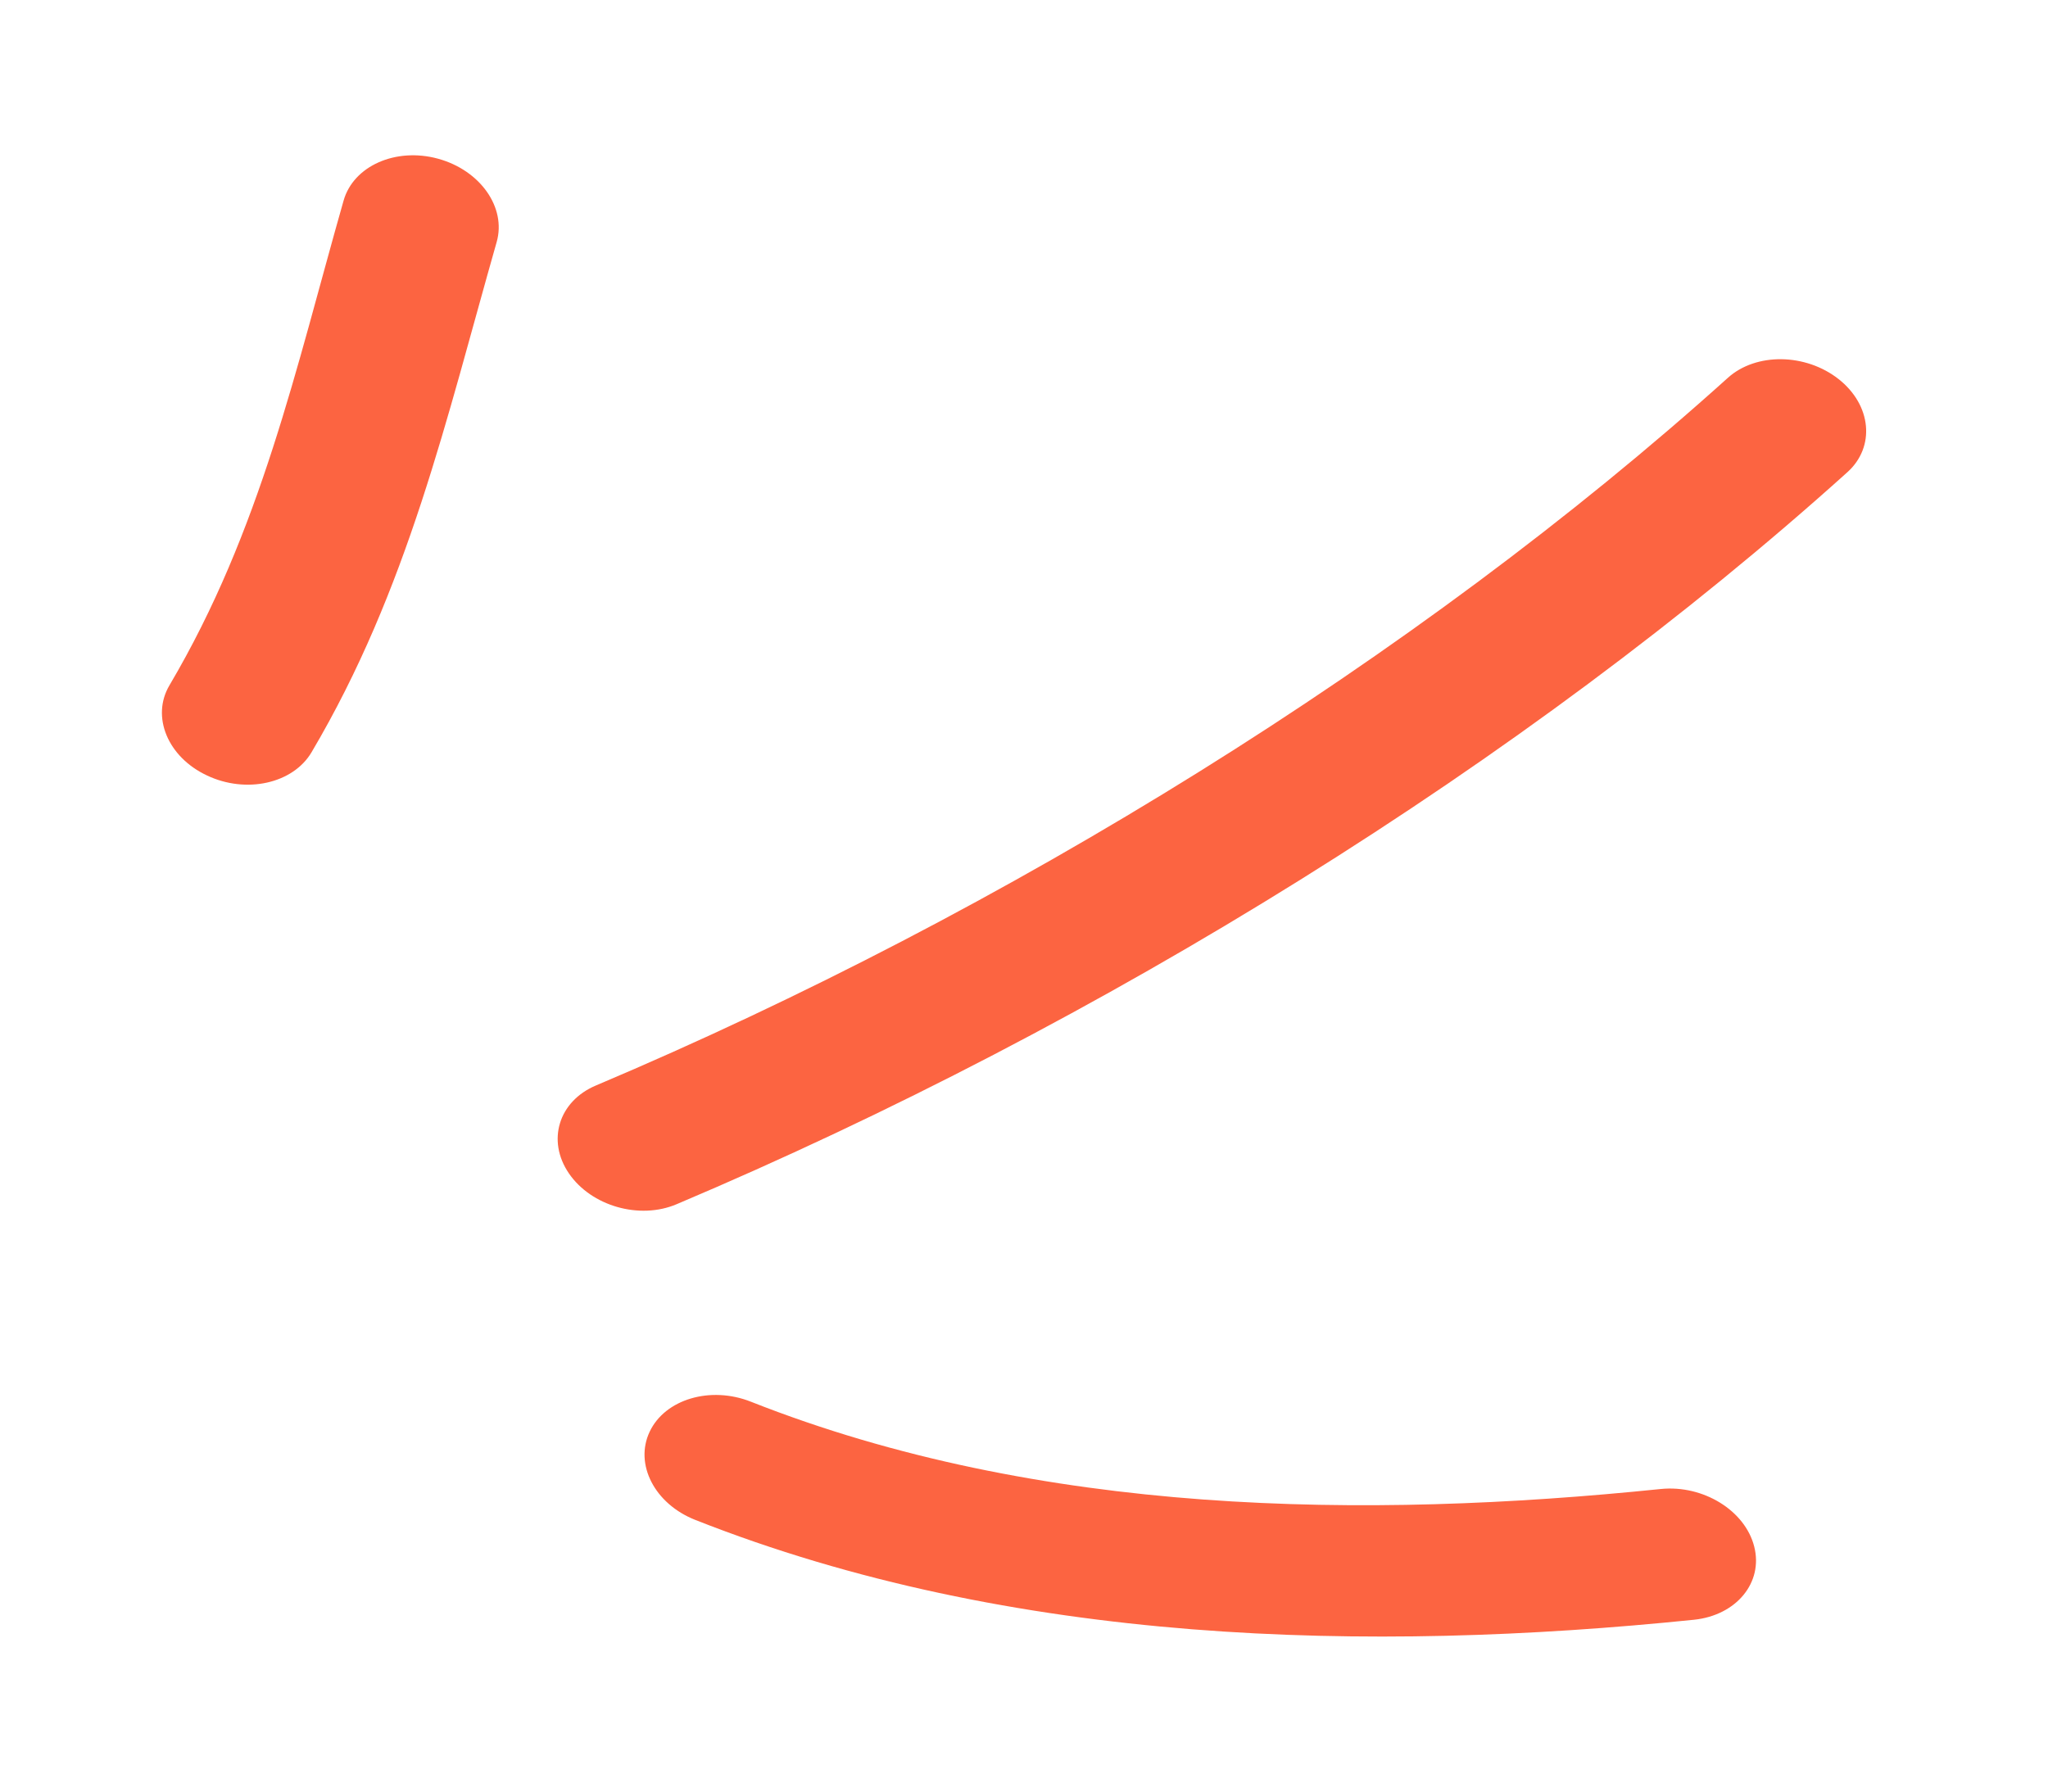
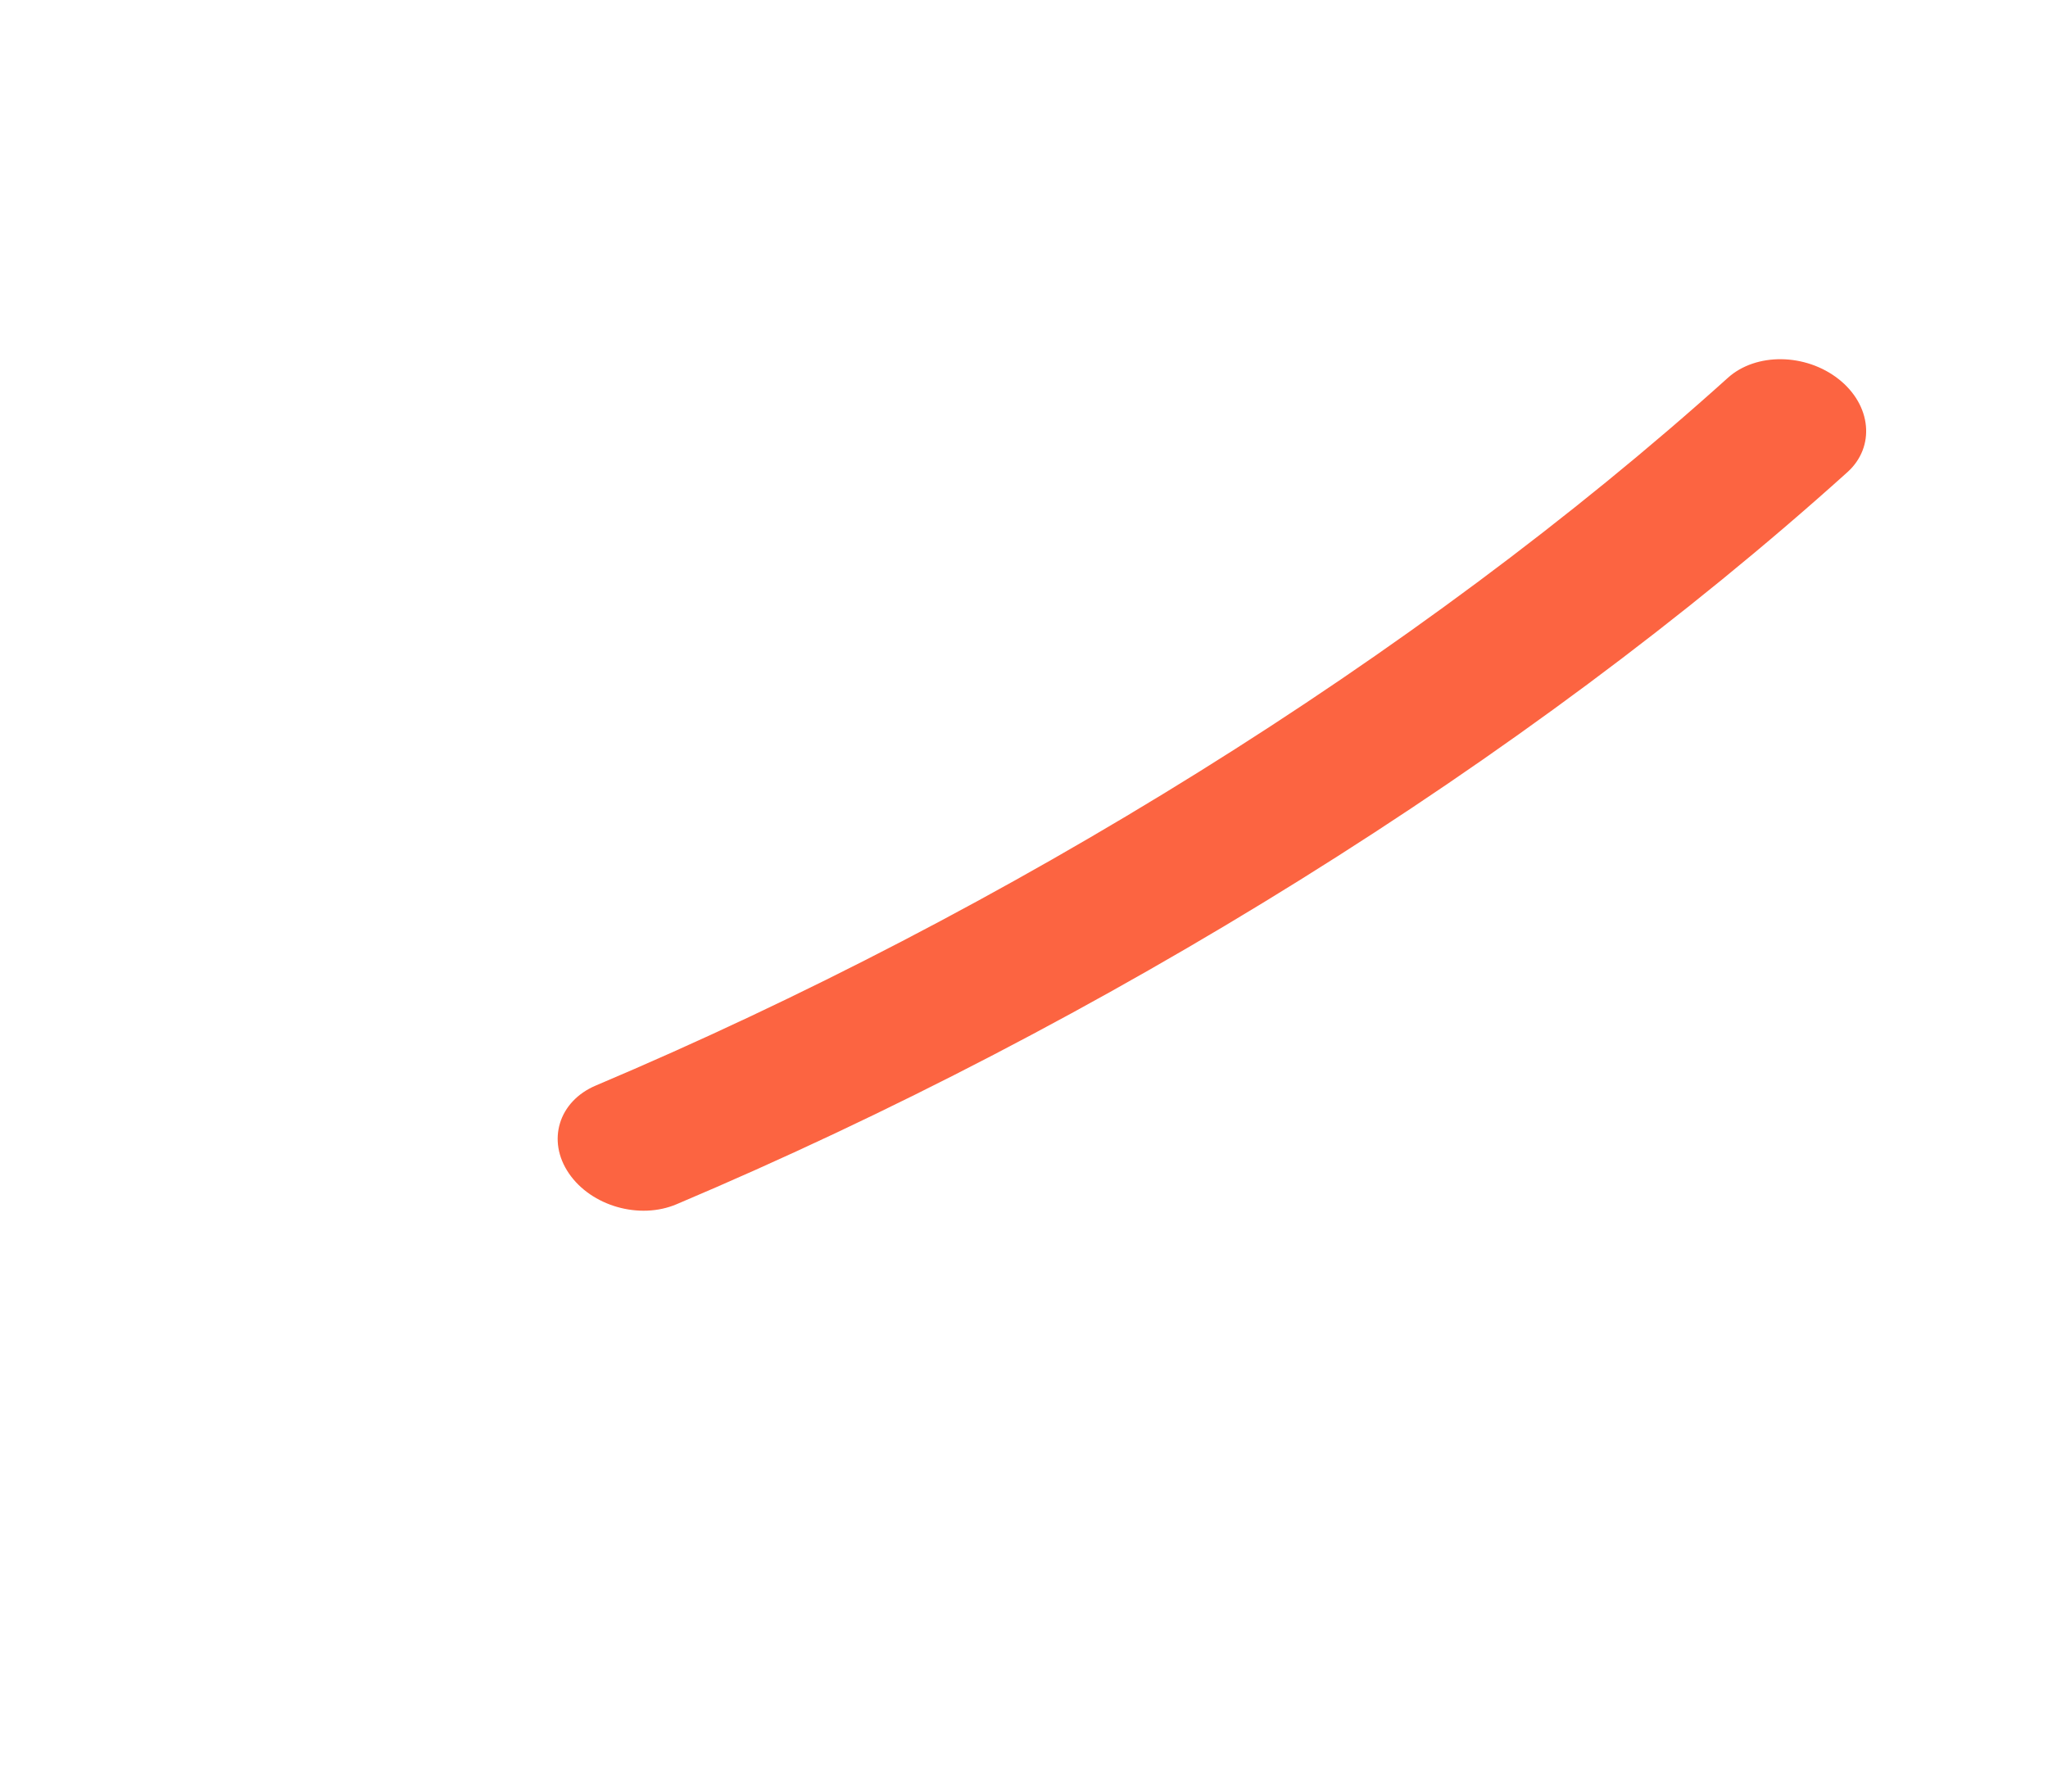
<svg xmlns="http://www.w3.org/2000/svg" width="56" height="49" viewBox="0 0 56 49" fill="none">
-   <path fill-rule="evenodd" clip-rule="evenodd" d="M8.519 20.574C11.153 16.118 12.202 11.459 13.581 6.619C13.85 5.674 13.131 4.656 11.976 4.34C10.822 4.025 9.666 4.538 9.396 5.483C8.089 10.072 7.134 14.51 4.633 18.744C4.127 19.6 4.587 20.707 5.66 21.209C6.731 21.718 8.013 21.431 8.519 20.574Z" fill="#FC6441" />
  <path fill-rule="evenodd" clip-rule="evenodd" d="M18.502 32.935C30.125 28.016 41.7 20.855 50.515 12.914C51.284 12.221 51.176 11.079 50.274 10.368C49.371 9.658 48.015 9.64 47.246 10.334C38.722 18.011 27.528 24.938 16.29 29.69C15.274 30.121 14.945 31.198 15.556 32.092C16.166 32.986 17.486 33.367 18.502 32.935Z" fill="#FC6441" />
-   <path fill-rule="evenodd" clip-rule="evenodd" d="M19.008 41.568C27.682 44.995 37.442 45.21 46.322 44.3C47.482 44.178 48.218 43.281 47.967 42.299C47.717 41.311 46.572 40.608 45.414 40.724C37.325 41.555 28.433 41.457 20.533 38.337C19.425 37.898 18.183 38.268 17.764 39.158C17.343 40.048 17.901 41.13 19.008 41.568Z" fill="#FC6441" />
</svg>